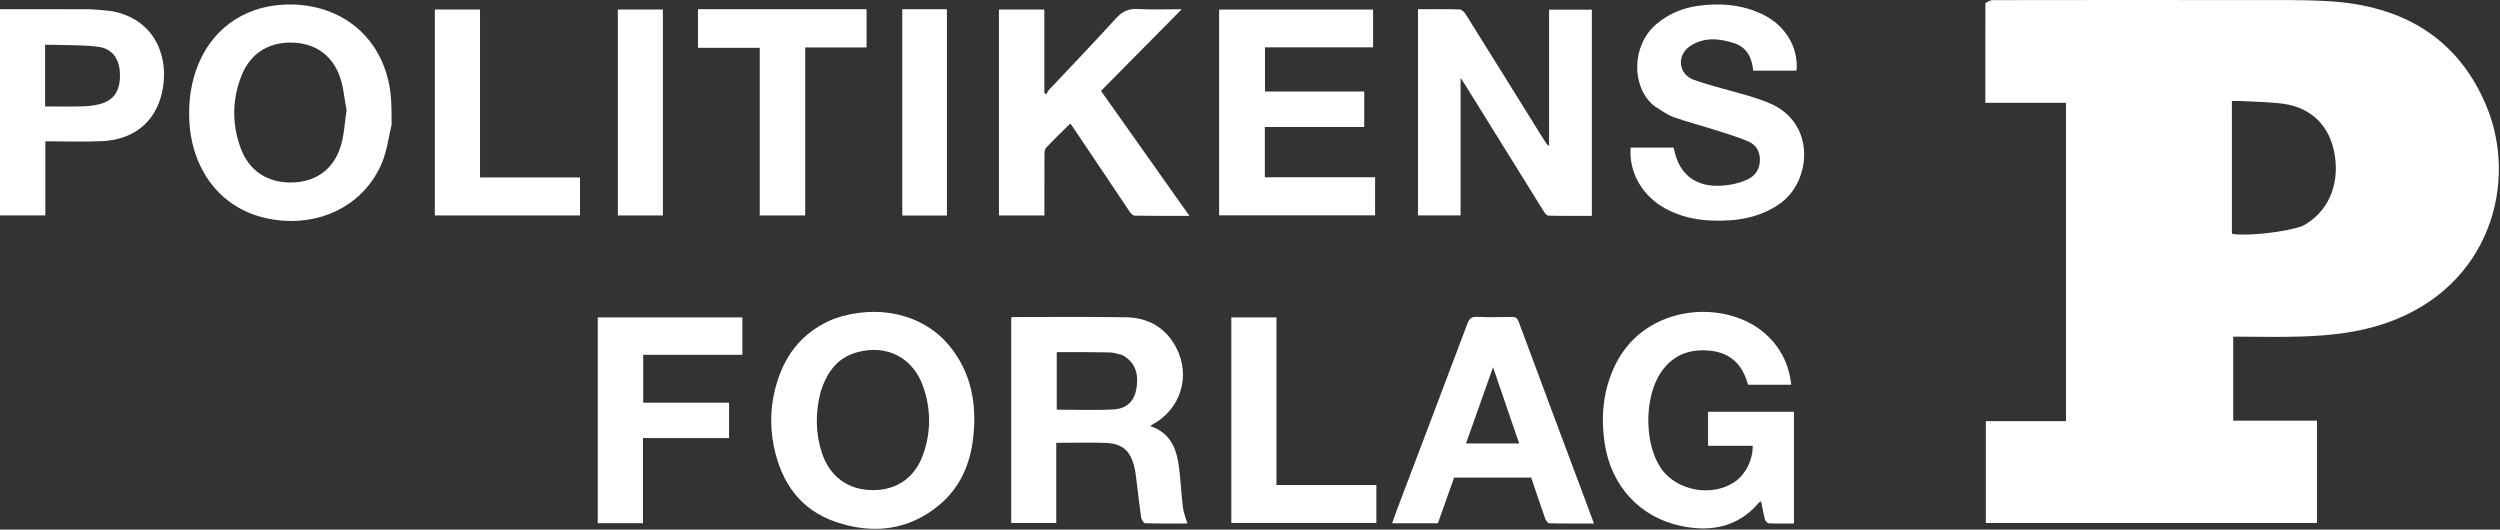
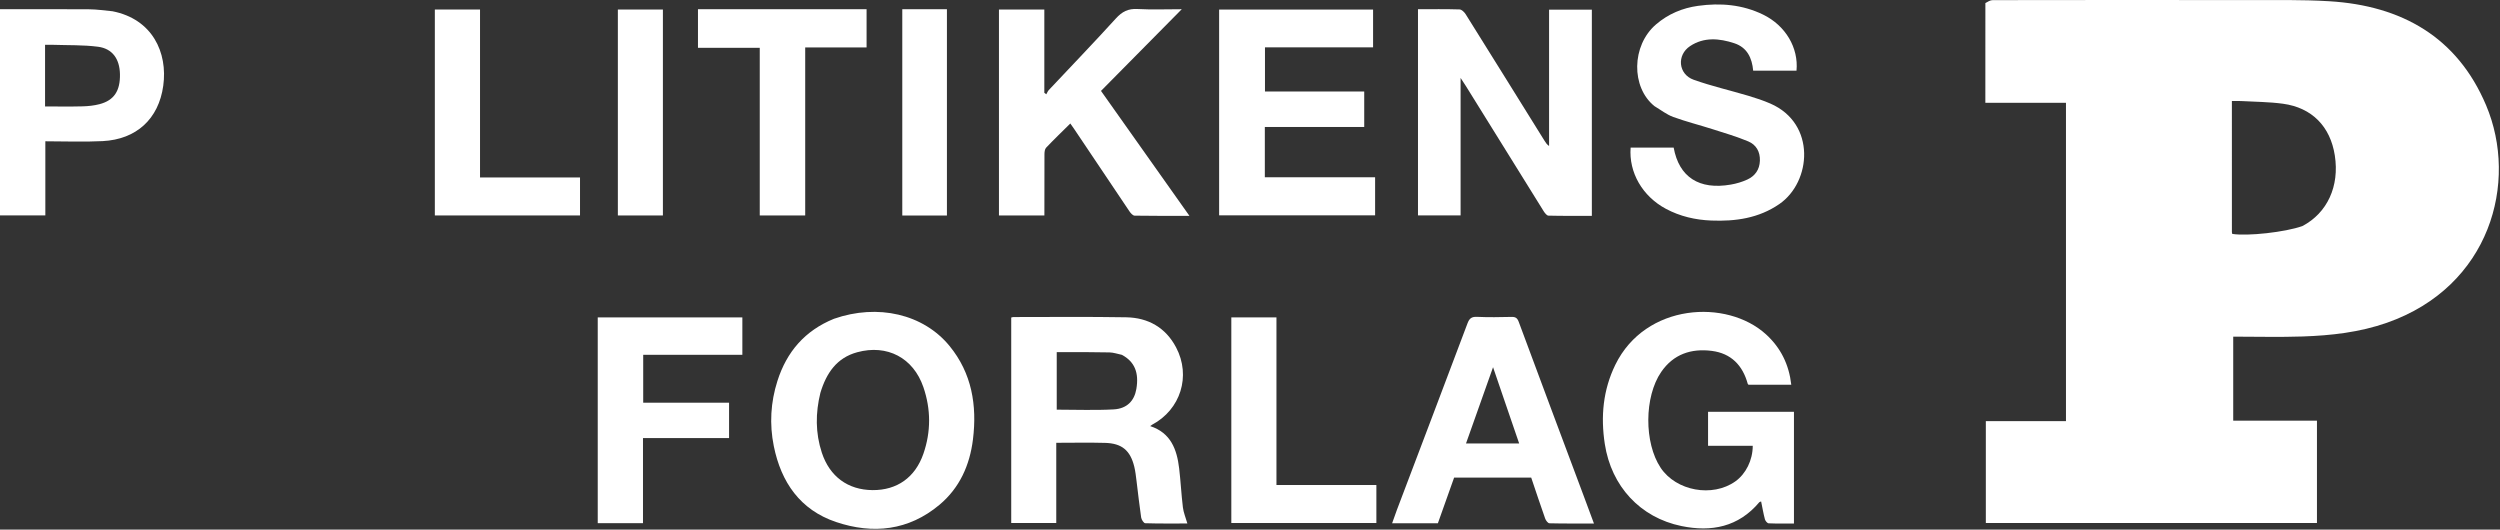
<svg xmlns="http://www.w3.org/2000/svg" width="100%" height="100%" viewBox="0 0 1874 397" version="1.1" xml:space="preserve" style="fill-rule:evenodd;clip-rule:evenodd;stroke-linejoin:round;stroke-miterlimit:2;">
  <rect x="0" y="0" width="1874" height="397" fill="#333333" stroke="none" />
  <path d="M1488.24,2.307C1490.08,1.239 1491.9,0.098 1493.72,0.095C1556.88,0.003 1620.04,-0.043 1683.21,0.053C1704.2,0.085 1725.24,-0.339 1746.17,0.94C1800.16,4.24 1841.94,27.681 1863.59,78.944C1887.94,136.602 1866.67,214.778 1789.25,241.937C1768.72,249.14 1747.43,251.497 1725.94,252.228C1708.8,252.811 1691.62,252.346 1674.02,252.346L1674.02,315.338L1736.79,315.338L1736.79,392.054L1488.58,392.054L1488.58,315.698L1548.65,315.698L1548.65,77.043L1488.22,77.043C1488.22,51.981 1488.22,27.373 1488.24,2.307M1725.87,169.461C1744.56,159.634 1753.77,139.594 1750.18,116.535C1746.8,94.804 1733.07,80.715 1711.29,77.756C1700.93,76.35 1690.38,76.338 1679.91,75.748C1677.68,75.622 1675.43,75.73 1673.02,75.73C1673.02,109.025 1673.02,141.509 1673.03,173.994C1673.03,174.458 1673.23,174.922 1673.32,175.339C1684.68,177.148 1712.86,174.09 1725.87,169.461Z" style="fill:white;fill-rule:nonzero;" />
  <path d="M1193.25,7.229L1193.25,161.795C1182.21,161.795 1171.45,161.912 1160.7,161.638C1159.44,161.606 1157.93,159.614 1157.06,158.209C1137.62,127.018 1118.25,95.781 1098.86,64.557C1097.83,62.899 1096.73,61.283 1094.86,58.417L1094.86,161.473L1062.92,161.473L1062.92,6.909C1073.46,6.909 1083.78,6.753 1094.09,7.075C1095.67,7.124 1097.67,9.073 1098.66,10.654C1118.43,42.227 1138.09,73.876 1157.77,105.508C1158.62,106.876 1159.48,108.238 1161.19,109.444L1161.19,7.229L1193.25,7.229Z" style="fill:white;fill-rule:nonzero;" />
  <path d="M1280.36,308.681L1344.75,308.681L1344.75,392.417C1338.36,392.417 1332.06,392.555 1325.78,392.277C1324.77,392.232 1323.3,390.472 1322.98,389.257C1321.83,384.941 1321.09,380.517 1320.14,375.885C1319.48,376.168 1318.98,376.224 1318.74,376.504C1303.13,395.026 1282.92,398.968 1260.39,394.32C1229.5,387.949 1207.83,364.508 1202.96,332.801C1199.81,312.249 1201.61,292.328 1210.86,273.408C1233.42,227.287 1294.43,223.821 1323.84,250.678C1334.89,260.768 1341.02,273.265 1342.74,288.374L1310.66,288.374C1310.48,288.155 1310.16,287.945 1310.09,287.671C1306.28,273.812 1297.61,264.878 1283.18,263.032C1267.76,261.059 1254.43,265.433 1245.23,278.83C1232.48,297.374 1232.35,331.967 1244.84,350.665C1256.45,368.069 1283.67,373.027 1300.79,360.858C1308.71,355.23 1313.84,344.945 1313.86,334.173L1280.36,334.173L1280.36,308.681Z" style="fill:white;fill-rule:nonzero;" />
  <path d="M791.778,382.744L791.778,392.062L758.014,392.062L758.014,238.033C758.488,237.922 759.096,237.657 759.705,237.657C787.868,237.662 816.036,237.35 844.191,237.844C860.663,238.133 873.752,245.535 881.607,260.418C892.935,281.878 884.944,307.059 863.591,318.383C863.161,318.611 862.789,318.947 862.159,319.398C877.631,324.426 882.192,336.865 883.886,351.046C885.049,360.79 885.506,370.62 886.7,380.361C887.175,384.237 888.784,387.976 890.058,392.407C879.551,392.407 869,392.539 858.462,392.212C857.364,392.177 855.652,389.528 855.412,387.916C854.067,378.87 853.118,369.767 851.964,360.692C851.503,357.066 851.128,353.399 850.263,349.861C847.279,337.66 841.015,332.345 828.44,331.989C816.468,331.651 804.478,331.917 791.778,331.917L791.778,382.744M840.959,265.984C837.873,265.35 834.799,264.243 831.7,264.167C821.056,263.905 810.402,264.002 799.752,263.966C797.164,263.958 794.576,263.965 792.125,263.965L792.125,307.08C806.588,307.08 820.726,307.66 834.789,306.884C844.801,306.331 850.295,300.465 851.815,291.568C853.892,279.406 850.551,271.111 840.959,265.984Z" style="fill:white;fill-rule:nonzero;" />
  <path d="M625.161,238.952C657.965,227.505 692.137,235.389 711.73,259.287C728.518,279.765 732.471,303.841 729.335,329.367C726.965,348.656 719.342,365.743 704.223,378.401C681.076,397.778 654.369,400.608 626.702,391.295C599.827,382.247 585.504,361.501 580.03,334.361C576.714,317.923 577.652,301.559 582.763,285.532C589.725,263.697 603.337,247.825 625.161,238.952M614.956,294.497C611.264,309.522 611.172,324.492 616.029,339.279C621.927,357.237 635.619,367.256 654.075,367.386C672.359,367.515 686.012,357.96 692.182,340.134C697.919,323.561 697.84,306.745 692.167,290.204C684.622,268.202 665.019,257.931 642.581,264.035C627.38,268.171 619.509,279.398 614.956,294.497Z" style="fill:white;fill-rule:nonzero;" />
-   <path d="M293.572,93.387C291.225,103.169 290.057,112.953 286.44,121.729C274.288,151.22 244.951,167.69 212.629,165.442C167.011,162.27 143.48,127.798 141.887,90.008C141.261,75.18 143.252,60.793 149.117,47.079C161.17,18.903 187.185,2.665 219.016,3.365C259.672,4.26 289.104,31.488 292.952,72.003C293.61,78.937 293.424,85.952 293.572,93.387M259.783,82.467C258.142,74.026 257.516,65.223 254.649,57.222C248.698,40.613 235.187,31.924 217.803,31.921C200.366,31.918 187.271,40.607 180.85,57.171C173.977,74.903 173.849,92.992 180.322,110.82C186.478,127.774 200.024,136.801 217.816,136.797C235.647,136.793 249.299,127.911 255.052,110.702C257.948,102.039 258.309,92.529 259.783,82.467Z" style="fill:white;fill-rule:nonzero;" />
  <path d="M748.818,161.488L748.818,7.167L782.828,7.167L782.828,69.577C783.319,69.944 783.811,70.311 784.302,70.677C784.934,69.597 785.389,68.35 786.225,67.461C802.987,49.602 819.997,31.968 836.463,13.84C841.113,8.72 845.704,6.364 852.668,6.755C863.241,7.349 873.872,6.91 885.847,6.91C865.182,27.812 845.366,47.854 825.306,68.144C847.303,99.221 869.17,130.115 891.596,161.8C877.323,161.8 863.924,161.892 850.531,161.656C849.208,161.633 847.585,159.83 846.667,158.47C832.794,137.922 819.018,117.309 805.212,96.715C804.309,95.368 803.352,94.058 802.31,92.574C796.104,98.722 789.992,104.587 784.166,110.726C783.125,111.823 782.934,114.046 782.924,115.753C782.833,130.893 782.871,146.034 782.871,161.488L748.818,161.488Z" style="fill:white;fill-rule:nonzero;" />
  <path d="M913.861,161.416L913.861,7.171L1029.26,7.171L1029.26,35.491L948.224,35.491L948.224,68.59L1022.62,68.59L1022.62,95.182L948.113,95.182L948.113,132.878L1030.78,132.878L1030.78,161.416L913.861,161.416Z" style="fill:white;fill-rule:nonzero;" />
  <path d="M1240.2,79.568C1222.62,65.509 1222.84,34.158 1241.38,18.276C1250.5,10.46 1261.12,6.014 1272.88,4.379C1289.7,2.043 1306.14,3.413 1321.62,10.948C1338.45,19.146 1348.29,35.823 1346.66,52.997L1314.19,52.997C1313.31,43.394 1309.64,35.586 1300.07,32.424C1288.83,28.716 1277.34,27.641 1266.9,34.549C1256.69,41.31 1258.03,55.677 1269.57,59.784C1283,64.562 1296.98,67.756 1310.66,71.831C1316.21,73.485 1321.75,75.325 1327.06,77.633C1361.55,92.632 1357.87,136.399 1333.77,152.976C1318.31,163.607 1300.93,166.025 1282.83,165.32C1270.9,164.856 1259.42,162.225 1248.81,156.554C1231.19,147.147 1220.87,129.297 1222.32,110.634L1254.58,110.634C1258.59,132.728 1273.64,142.516 1297.44,138.364C1301.65,137.63 1305.9,136.384 1309.77,134.597C1315.59,131.904 1318.98,127.181 1319.22,120.465C1319.46,113.683 1316.38,108.461 1310.5,105.996C1301.81,102.358 1292.71,99.694 1283.72,96.828C1273.92,93.704 1263.91,91.197 1254.26,87.68C1249.35,85.893 1245.05,82.477 1240.2,79.568Z" style="fill:white;fill-rule:nonzero;" />
  <path d="M1187.36,372.317C1189.88,379.013 1192.22,385.361 1194.82,392.417C1183.29,392.417 1172.36,392.523 1161.45,392.256C1160.33,392.229 1158.77,390.146 1158.26,388.715C1154.66,378.55 1151.27,368.306 1147.8,358.022L1090,358.022C1085.93,369.472 1081.87,380.876 1077.84,392.22L1043.54,392.22C1044.82,388.627 1045.91,385.395 1047.12,382.206C1064.77,335.623 1082.48,289.062 1100.02,242.439C1101.4,238.788 1103.02,237.324 1107.11,237.51C1115.76,237.902 1124.43,237.764 1133.09,237.555C1136.09,237.483 1137.4,238.457 1138.45,241.279C1154.62,284.87 1170.92,328.414 1187.36,372.317M1128.29,301.867C1125.4,293.401 1122.5,284.936 1119.19,275.257C1112.18,295.03 1105.61,313.564 1098.92,332.417L1138.76,332.417C1135.33,322.299 1131.98,312.439 1128.29,301.867Z" style="fill:white;fill-rule:nonzero;" />
  <path d="M84.286,8.435C114.22,14.289 125.831,39.357 122.375,64.283C118.916,89.234 102.212,104.486 76.953,105.778C62.834,106.5 48.649,105.908 33.991,105.908L33.991,161.484L0,161.484L0,6.909L4.996,6.909C25.657,6.909 46.32,6.81 66.98,6.973C72.615,7.018 78.244,7.85 84.286,8.435M33.777,33.582L33.777,79.797C43.533,79.797 52.673,79.964 61.803,79.723C66.091,79.61 70.476,79.164 74.612,78.082C85.511,75.23 90.178,68.09 89.917,55.566C89.682,44.219 84.305,36.447 73.48,35.042C62.324,33.593 50.928,33.982 39.637,33.591C37.732,33.526 35.823,33.582 33.777,33.582Z" style="fill:white;fill-rule:nonzero;" />
  <path d="M482.146,301.866L546.51,301.866L546.51,328.38L481.983,328.38L481.983,392.17L448.065,392.17L448.065,237.924L556.471,237.924L556.471,265.959L482.146,265.959L482.146,301.866Z" style="fill:white;fill-rule:nonzero;" />
  <path d="M523.201,6.902L649.586,6.902L649.586,35.559L603.58,35.559L603.58,161.506L569.51,161.506L569.51,35.841L523.201,35.841L523.201,6.902Z" style="fill:white;fill-rule:nonzero;" />
  <path d="M956.829,237.919L956.829,363.566L1031.73,363.566L1031.73,392.048L923.002,392.048L923.002,237.919L956.829,237.919Z" style="fill:white;fill-rule:nonzero;" />
  <path d="M359.827,7.136L359.827,133.027L434.78,133.027L434.78,161.502L325.955,161.502L325.955,7.136L359.827,7.136Z" style="fill:white;fill-rule:nonzero;" />
  <rect x="676.355" y="6.909" width="33.458" height="154.643" style="fill:white;fill-rule:nonzero;" />
  <rect x="463.146" y="7.144" width="33.76" height="154.367" style="fill:white;fill-rule:nonzero;" />
</svg>